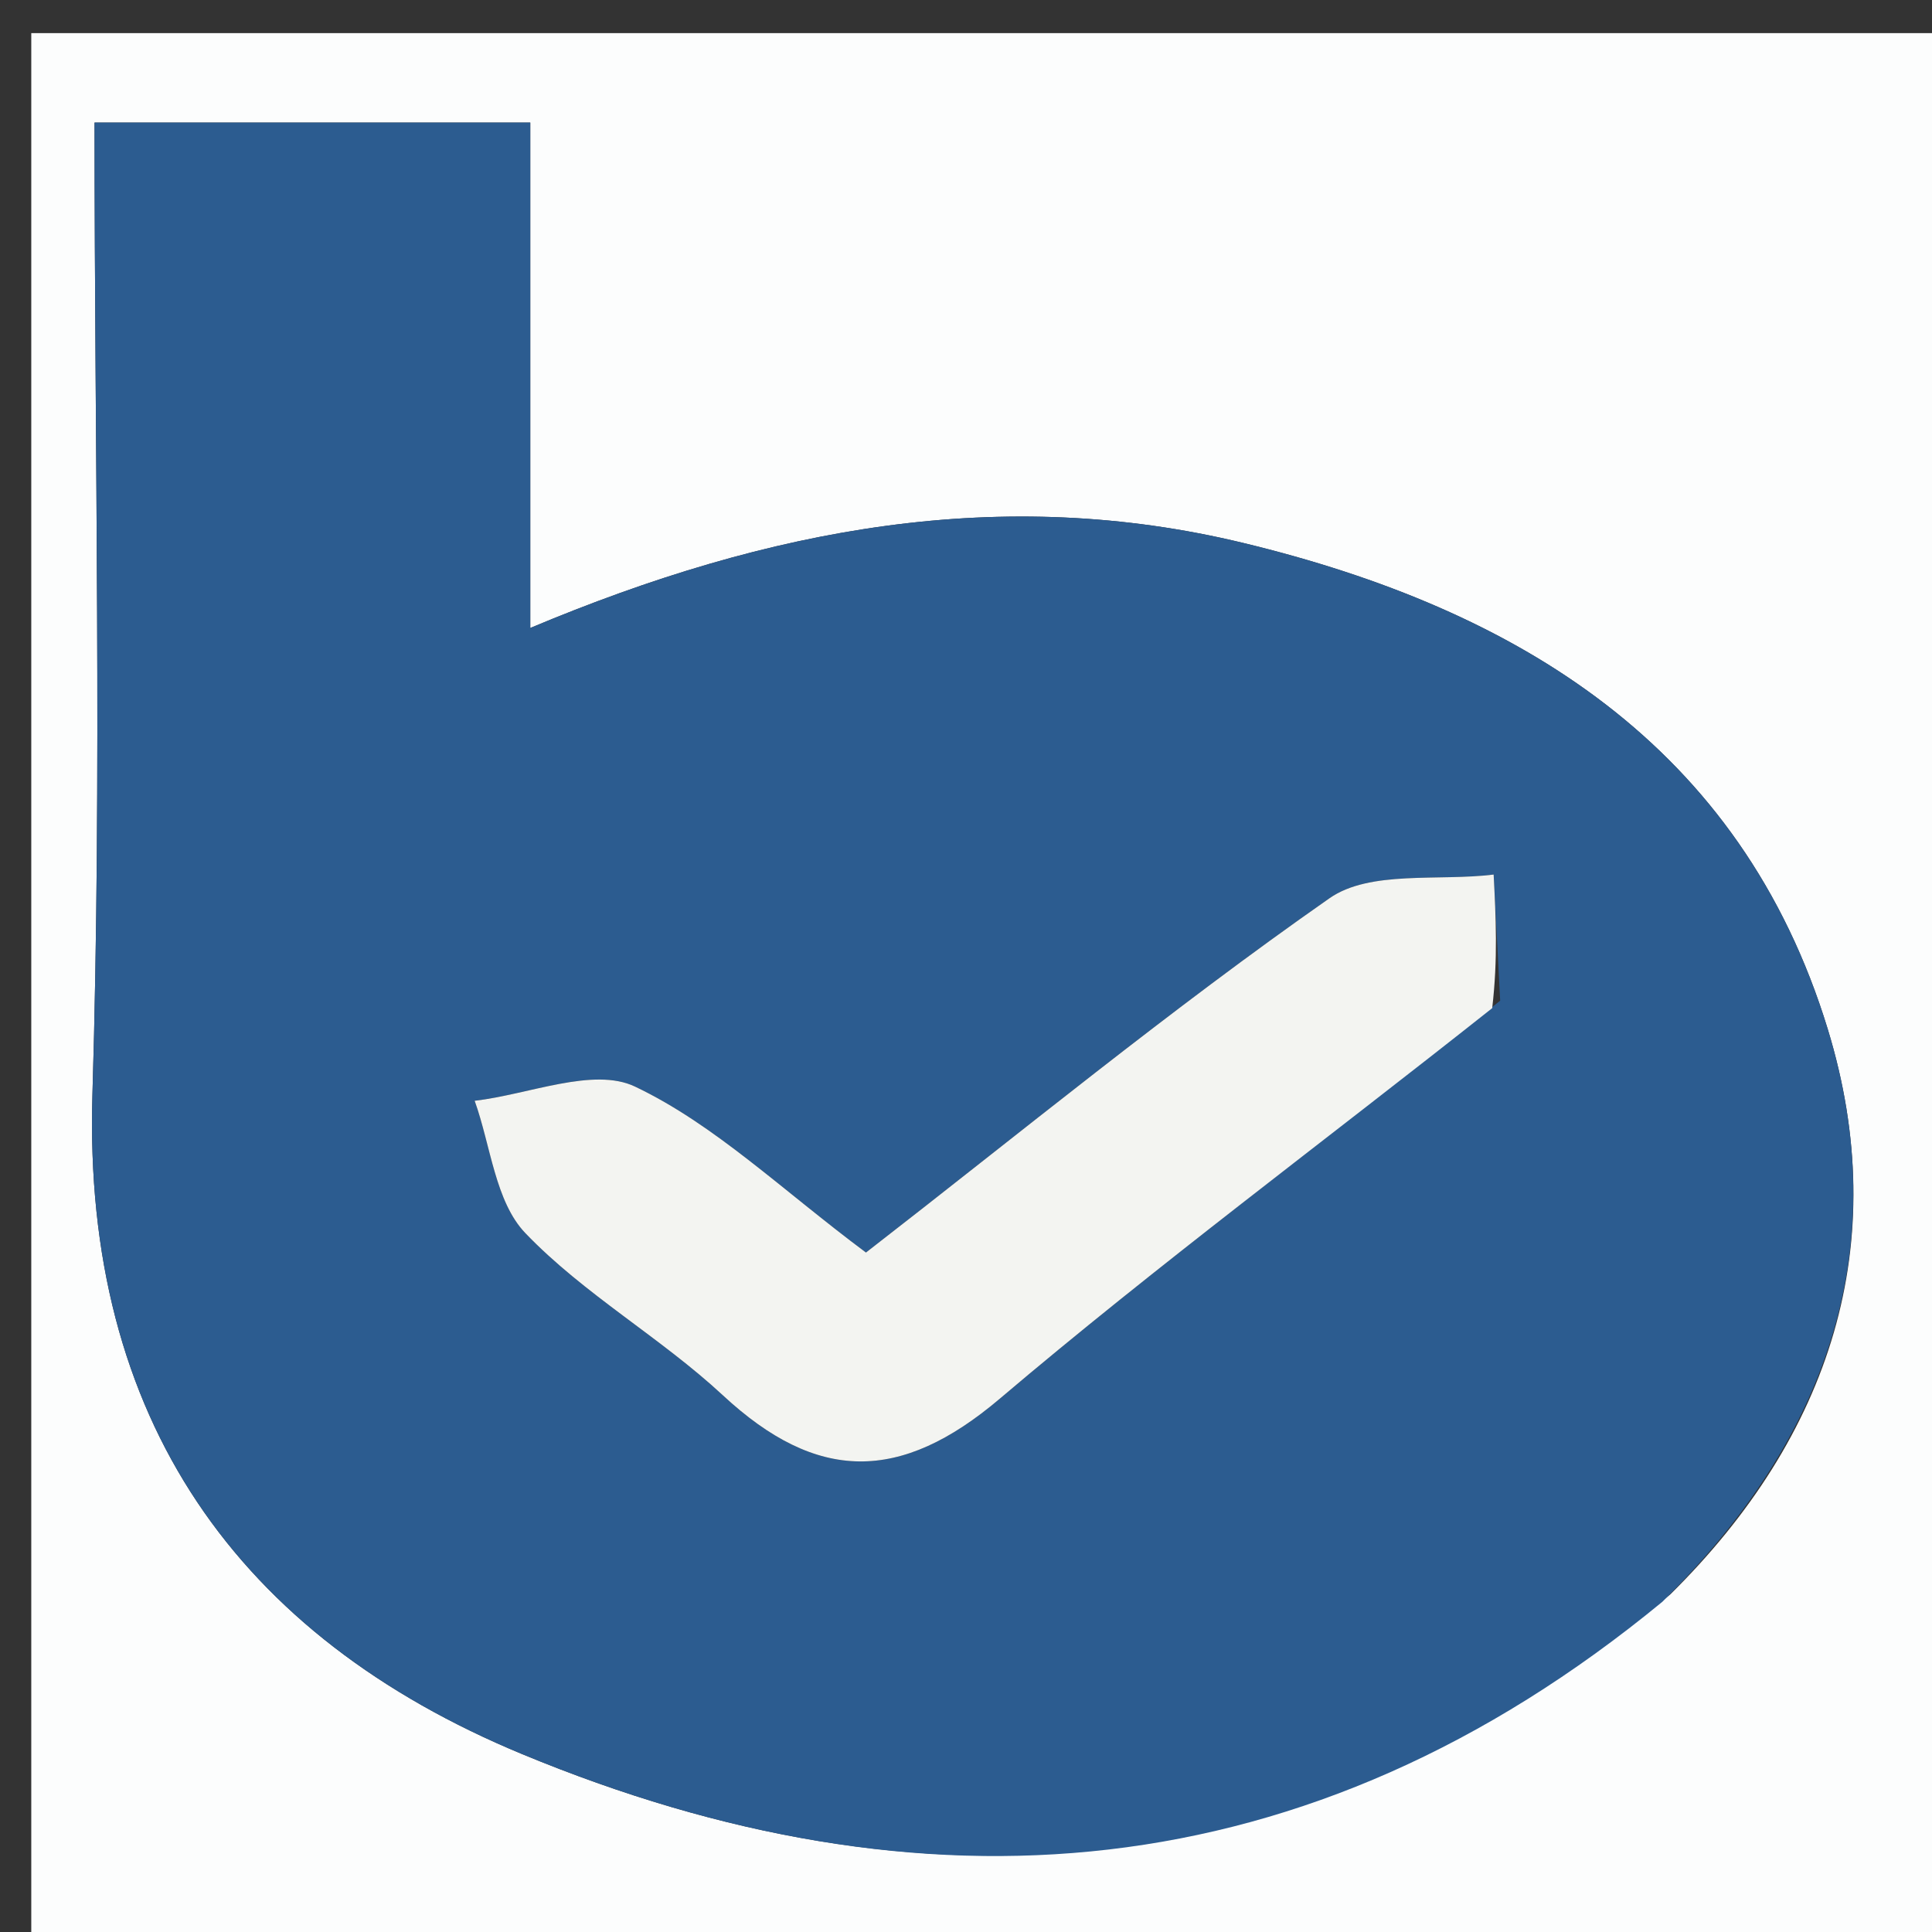
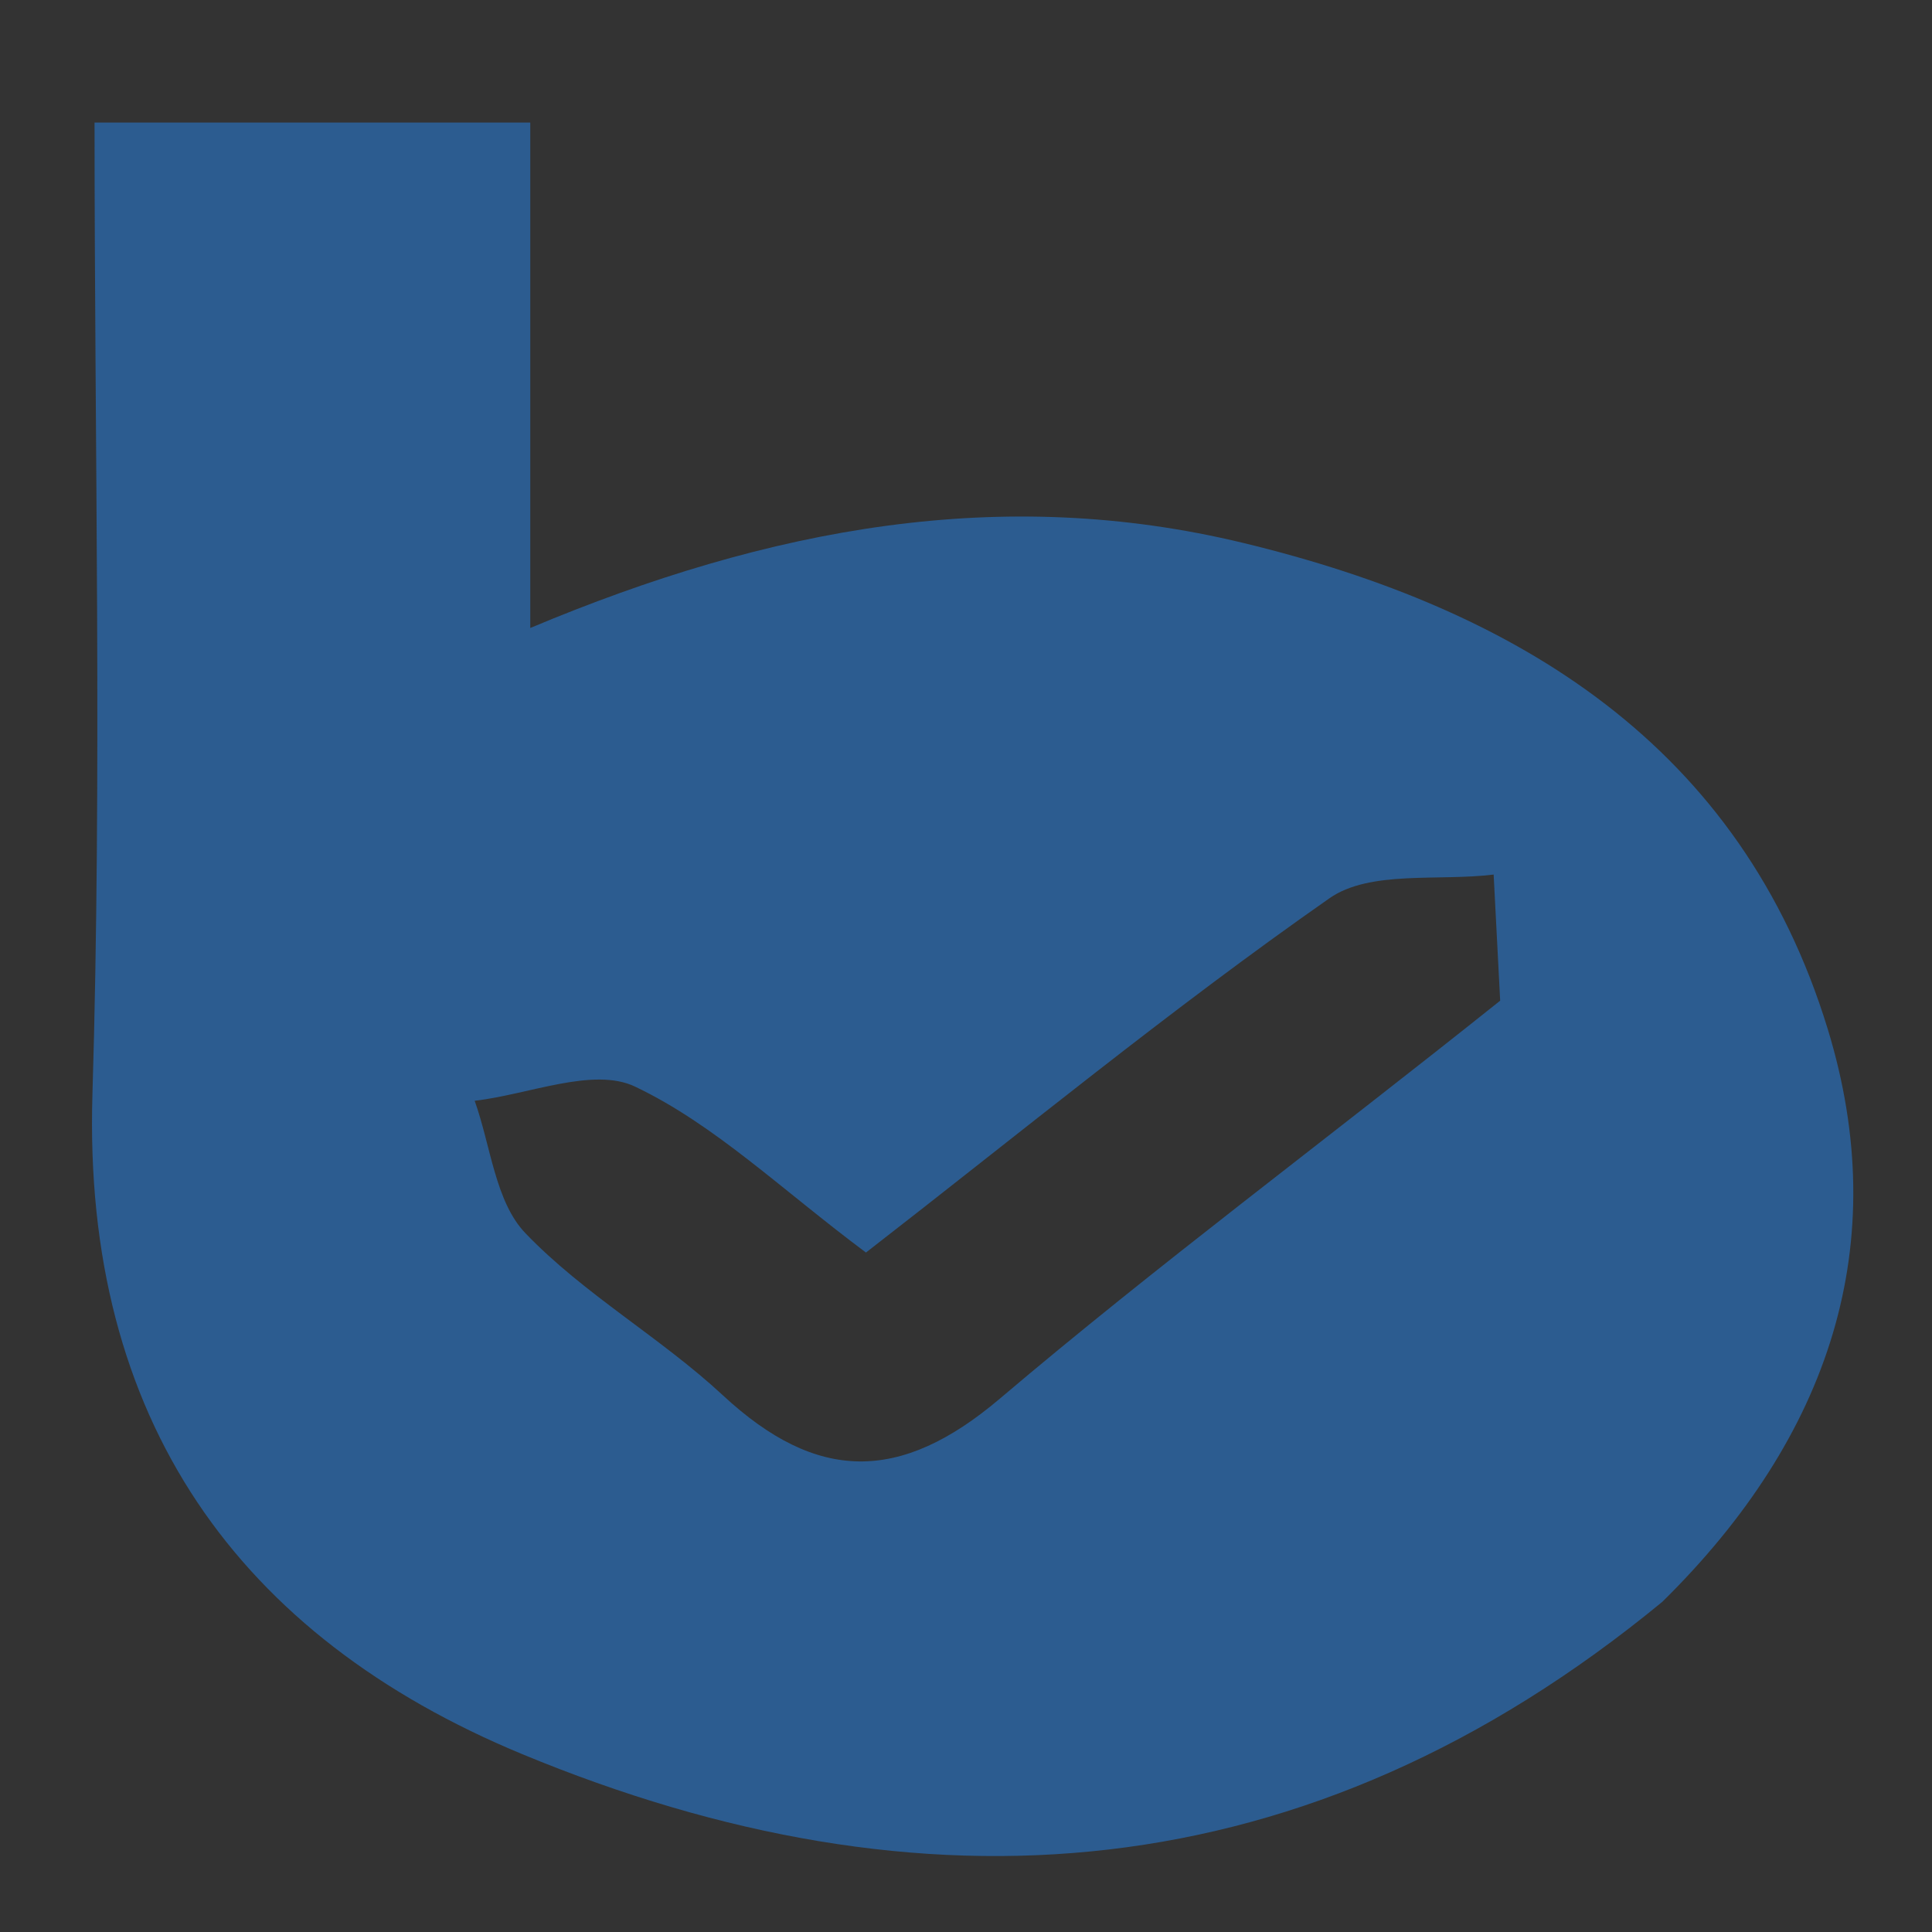
<svg xmlns="http://www.w3.org/2000/svg" version="1.1" id="Layer_1" x="0px" y="0px" width="100%" viewBox="0 0 64 64" enable-background="new 0 0 64 64" xml:space="preserve">
  <rect x="0" y="0" width="64" height="64" fill="#333333" stroke="none" />
-   <path fill="#FCFDFD" opacity="1" stroke="none" d=" M38,65   C25.357,65 13.214,65 1.036,65   C1.036,43.732 1.036,22.464 1.036,1.098   C22.226,1.098 43.452,1.098 64.839,1.098   C64.839,22.332 64.839,43.666 64.839,65   C56.132,65 47.316,65 38,65  M55.331,52.816   C60.646,47.57 62.717,41.185 60.548,34.095   C57.676,24.706 50.29,20.186 41.19,17.987   C33.198,16.055 25.519,17.462 17.566,20.803   C17.566,14.867 17.566,9.584 17.566,4.06   C12.639,4.06 8.104,4.06 3.132,4.06   C3.132,15.013 3.382,25.644 3.062,36.258   C2.738,47.026 7.899,54.214 17.299,58.108   C30.513,63.582 43.305,62.741 55.331,52.816  z" />
  <path fill="#2C5C90" opacity="1" stroke="none" d=" M55.067,53.062   C43.305,62.741 30.513,63.582 17.299,58.108   C7.899,54.214 2.738,47.026 3.062,36.258   C3.382,25.644 3.132,15.013 3.132,4.06   C8.104,4.06 12.639,4.06 17.566,4.06   C17.566,9.584 17.566,14.867 17.566,20.803   C25.519,17.462 33.198,16.055 41.19,17.987   C50.29,20.186 57.676,24.706 60.548,34.095   C62.717,41.185 60.646,47.57 55.067,53.062  M49.695,33.149   C49.623,31.757 49.551,30.364 49.479,28.971   C47.641,29.197 45.38,28.819 44.039,29.757   C38.764,33.443 33.779,37.544 28.686,41.492   C25.894,39.41 23.679,37.253 21.036,35.995   C19.654,35.337 17.519,36.257 15.724,36.465   C16.257,37.952 16.405,39.808 17.403,40.849   C19.342,42.872 21.881,44.304 23.947,46.222   C27.061,49.113 29.82,49.132 33.12,46.333   C38.318,41.924 43.804,37.855 49.695,33.149  z" />
-   <path fill="#F3F4F1" opacity="1" stroke="none" d=" M49.431,33.396   C43.804,37.855 38.318,41.924 33.12,46.333   C29.82,49.132 27.061,49.113 23.947,46.222   C21.881,44.304 19.342,42.872 17.403,40.849   C16.405,39.808 16.257,37.952 15.724,36.465   C17.519,36.257 19.654,35.337 21.036,35.995   C23.679,37.253 25.894,39.41 28.686,41.492   C33.779,37.544 38.764,33.443 44.039,29.757   C45.38,28.819 47.641,29.197 49.479,28.971   C49.551,30.364 49.623,31.757 49.431,33.396  z" />
</svg>